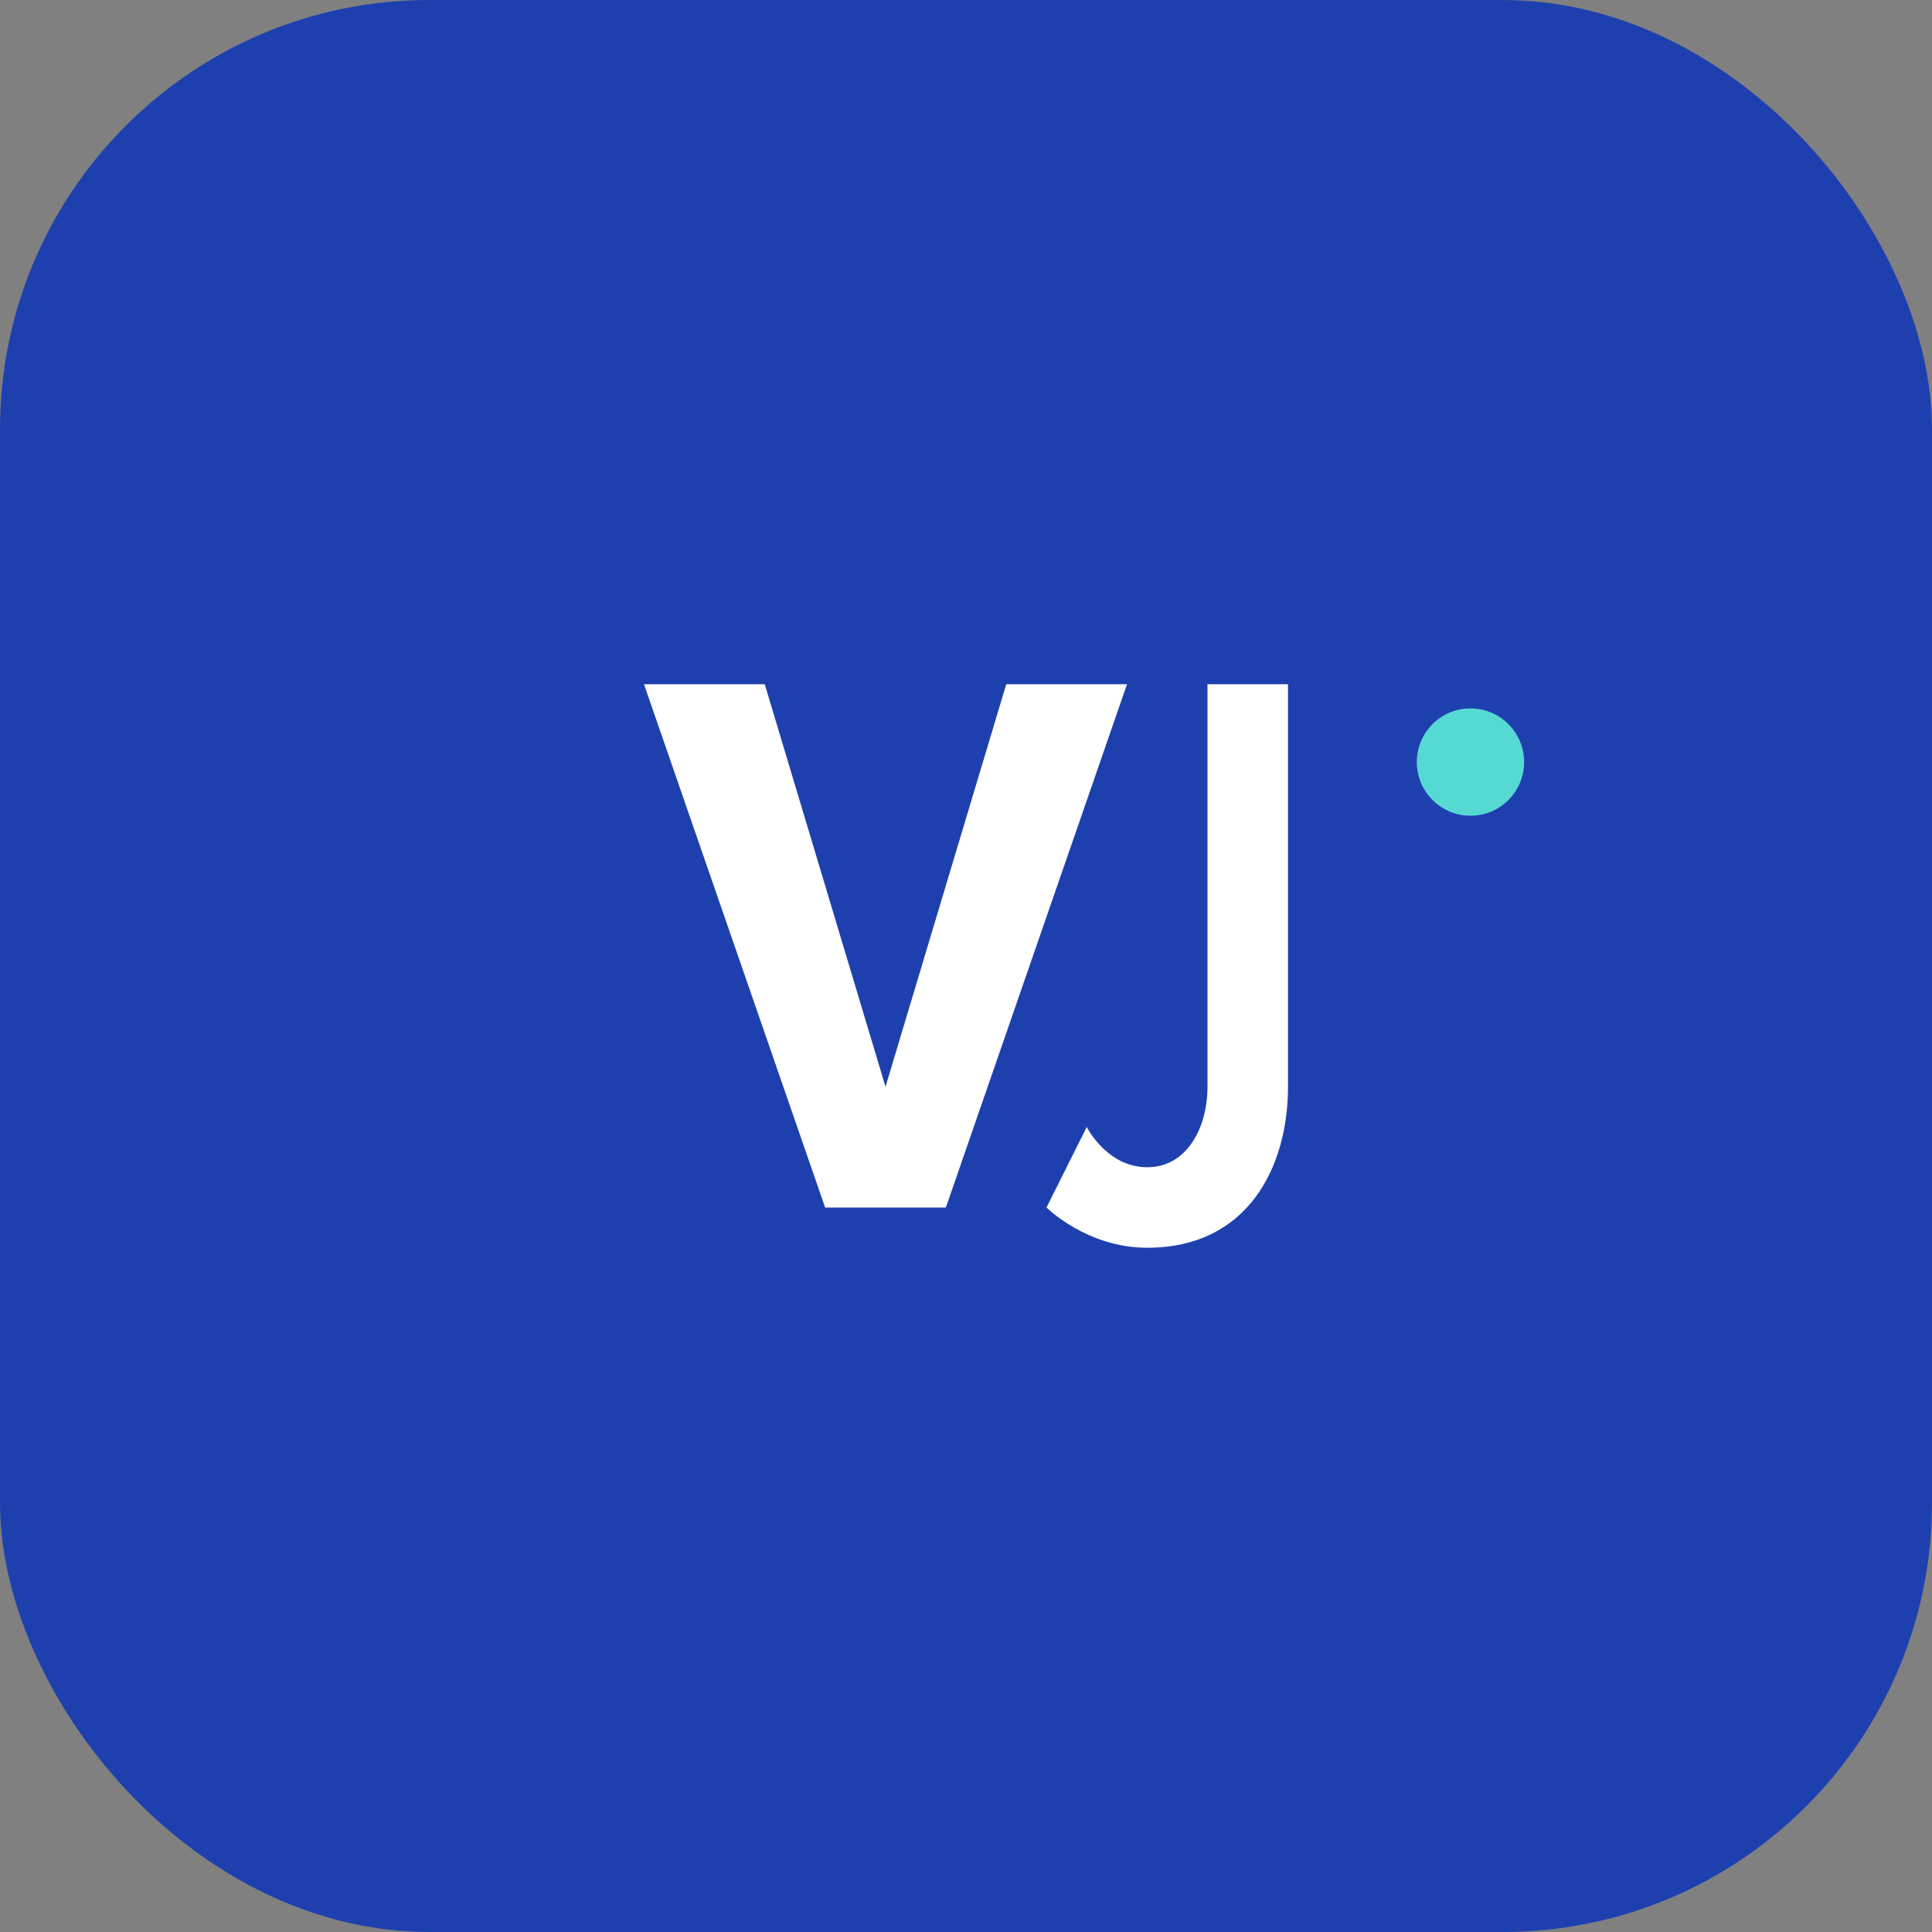
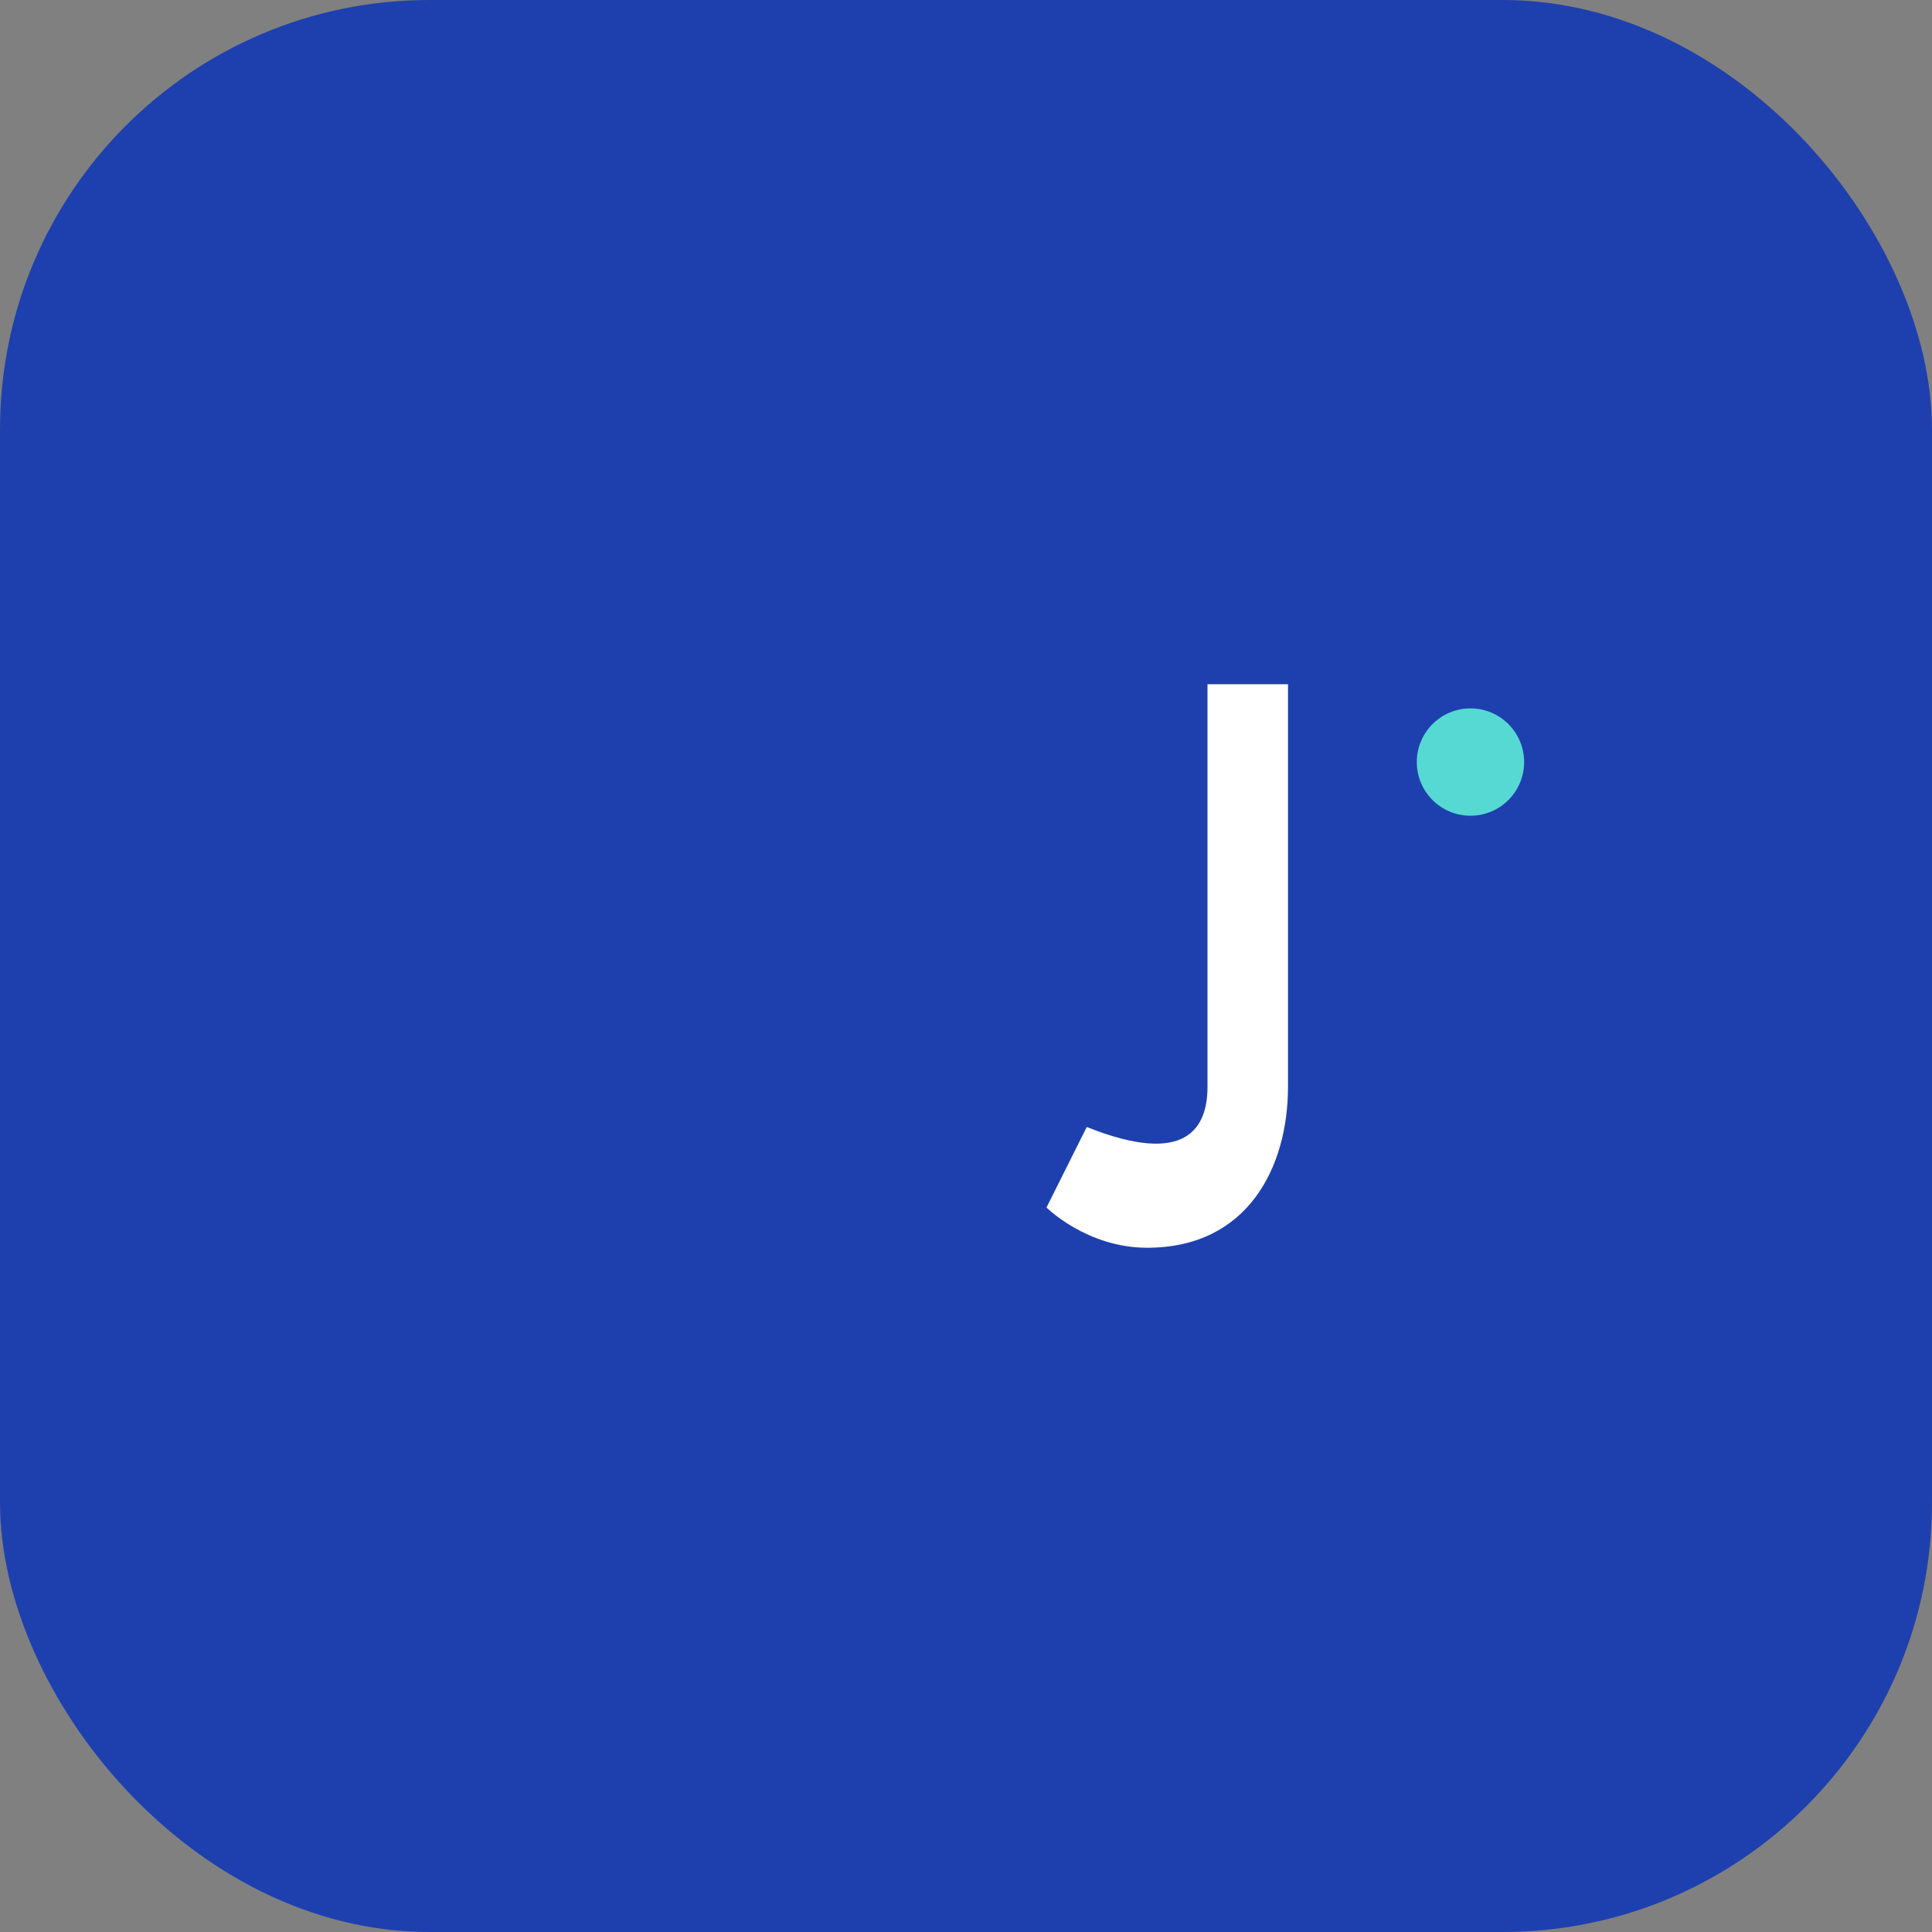
<svg xmlns="http://www.w3.org/2000/svg" width="180" height="180" viewBox="0 0 180 180">
  <rect x="0" y="0" width="180" height="180" fill="#808080" stroke="none" />
  <rect width="180" height="180" rx="40" fill="#1e40af" />
  <g fill="#ffffff" transform="translate(30, 30) scale(1.875)">
-     <path d="M 16 18 L 22 18 L 28 38 L 34 18 L 40 18 L 31 44 L 25 44 Z" />
-     <path d="M 42 18 L 48 18 L 48 38 C 48 42 46 46 41 46 C 38 46 36 44 36 44 L 38 40 C 38 40 39 42 41 42 C 43 42 44 40 44 38 L 44 18 Z" />
+     <path d="M 42 18 L 48 18 L 48 38 C 48 42 46 46 41 46 C 38 46 36 44 36 44 L 38 40 C 43 42 44 40 44 38 L 44 18 Z" />
  </g>
  <circle cx="137" cy="71" r="5" fill="#64ffda" opacity="0.8" />
</svg>